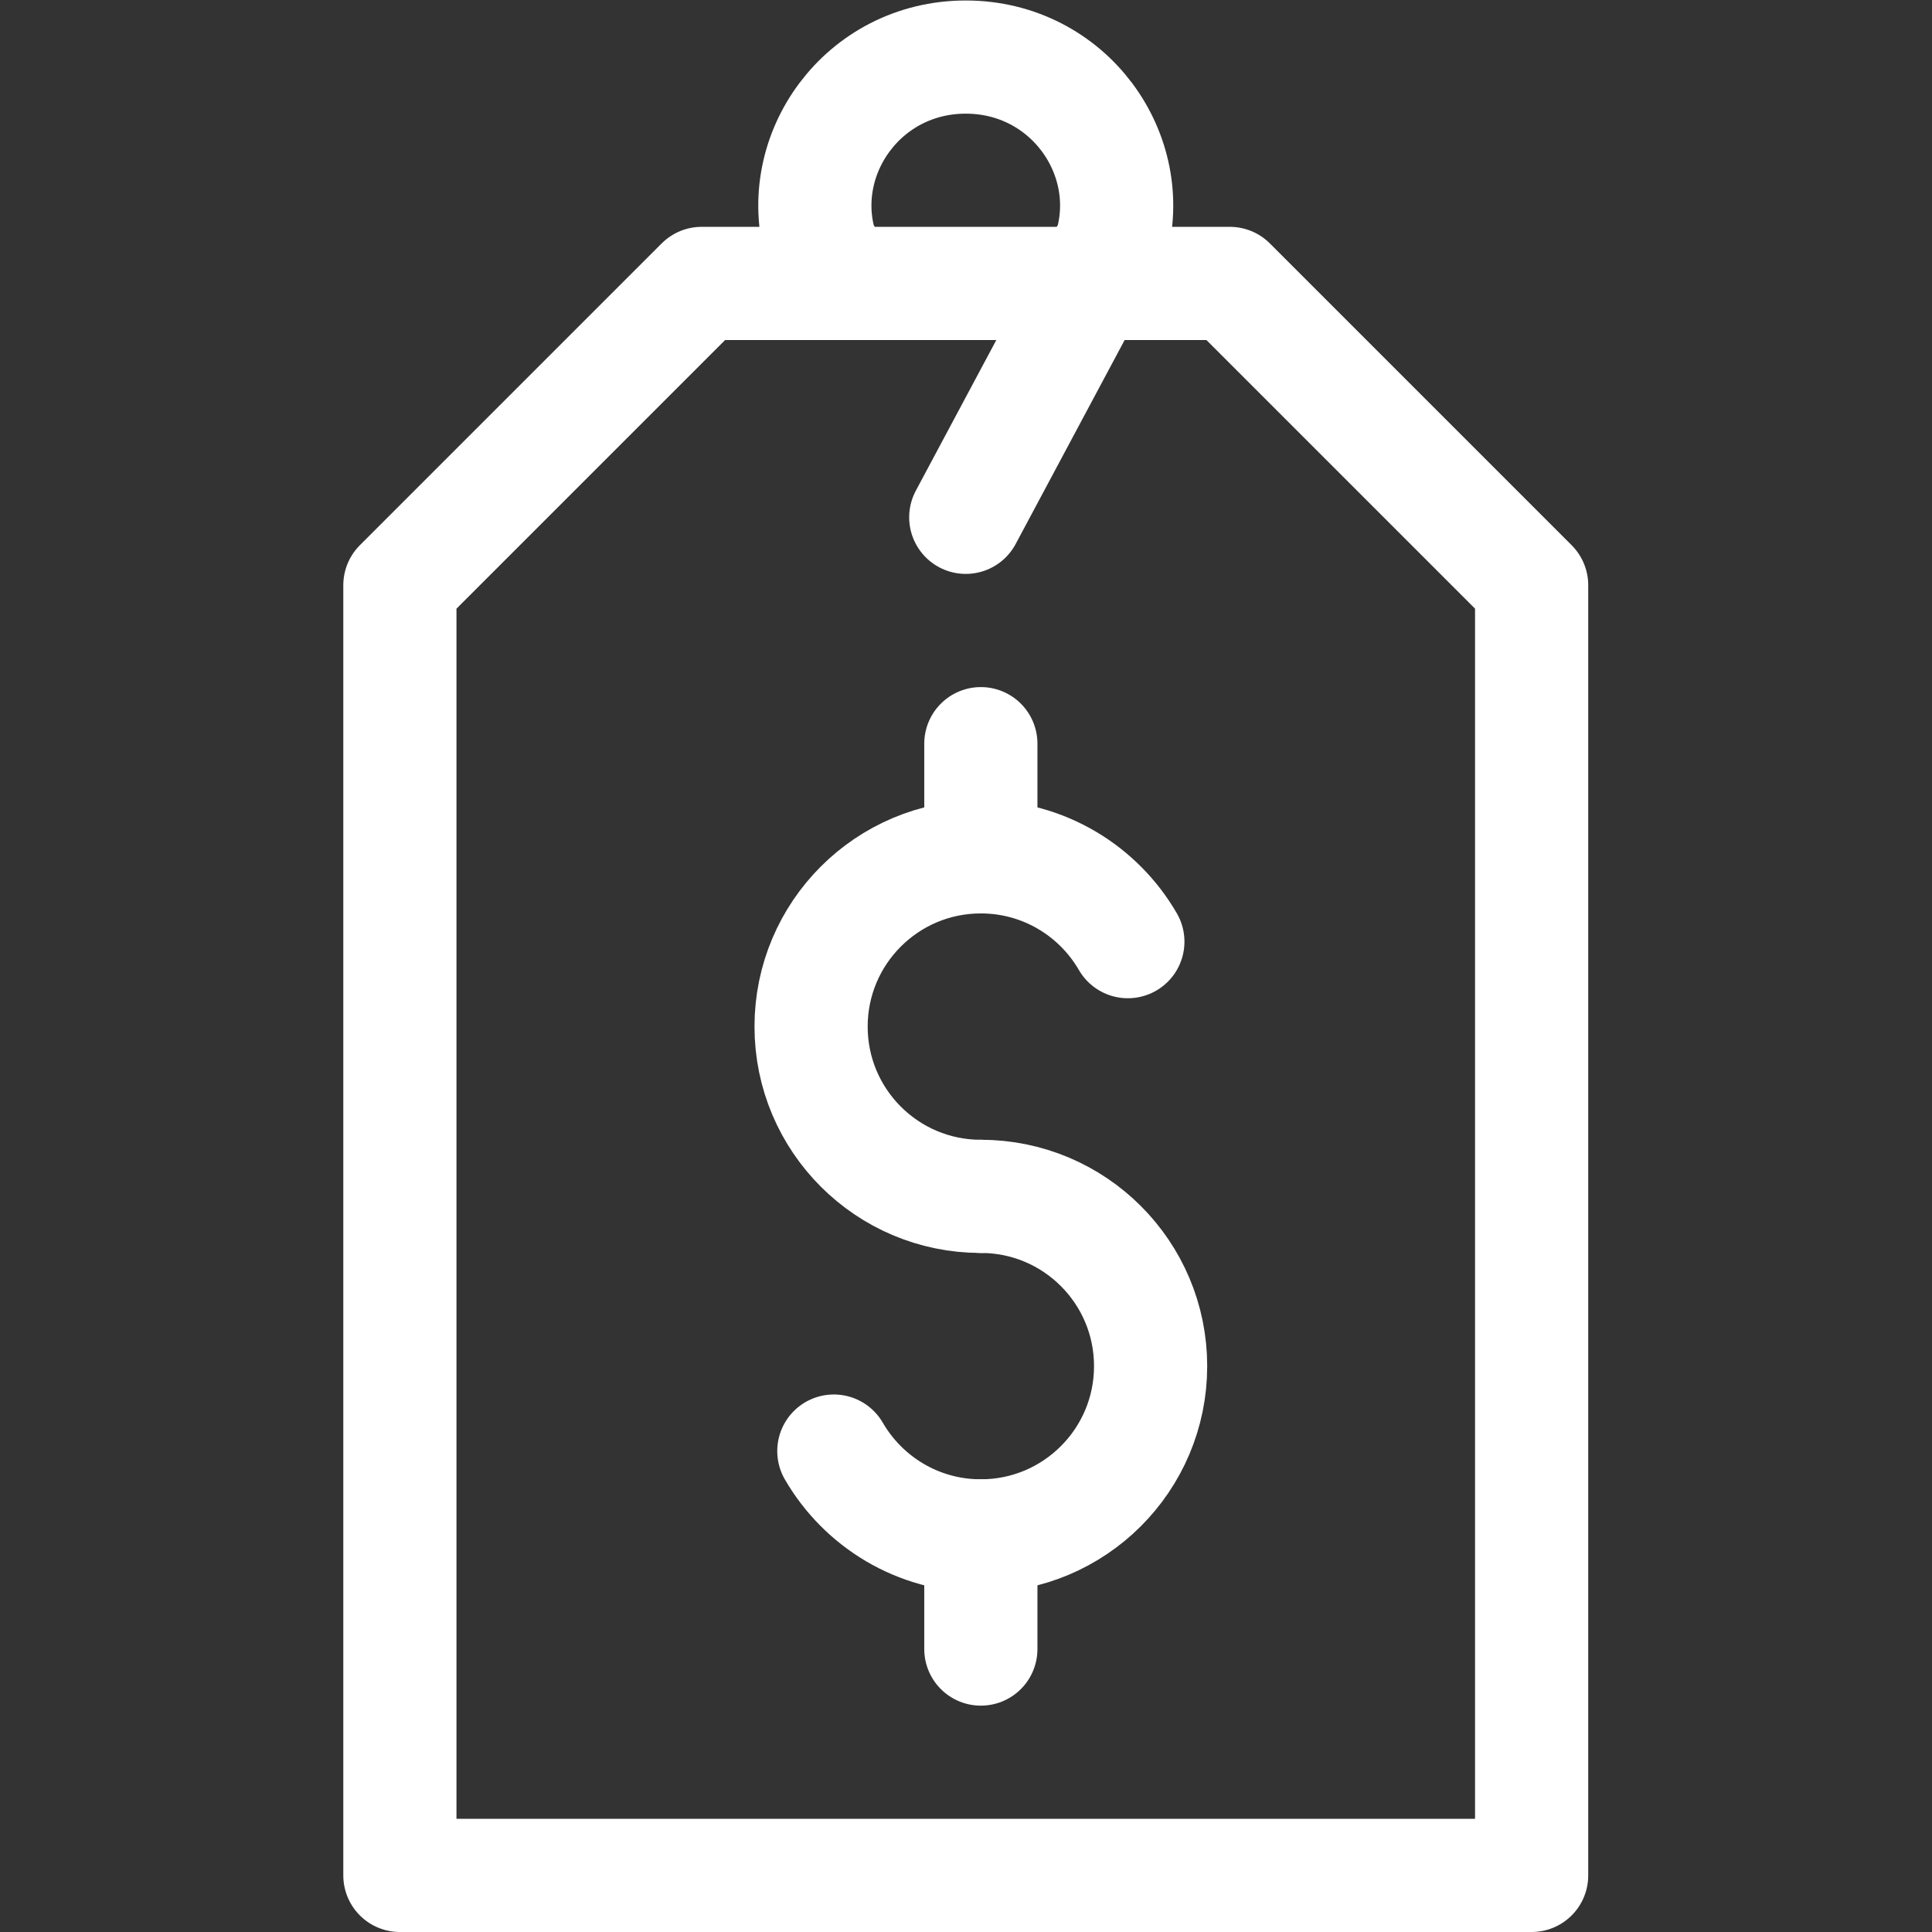
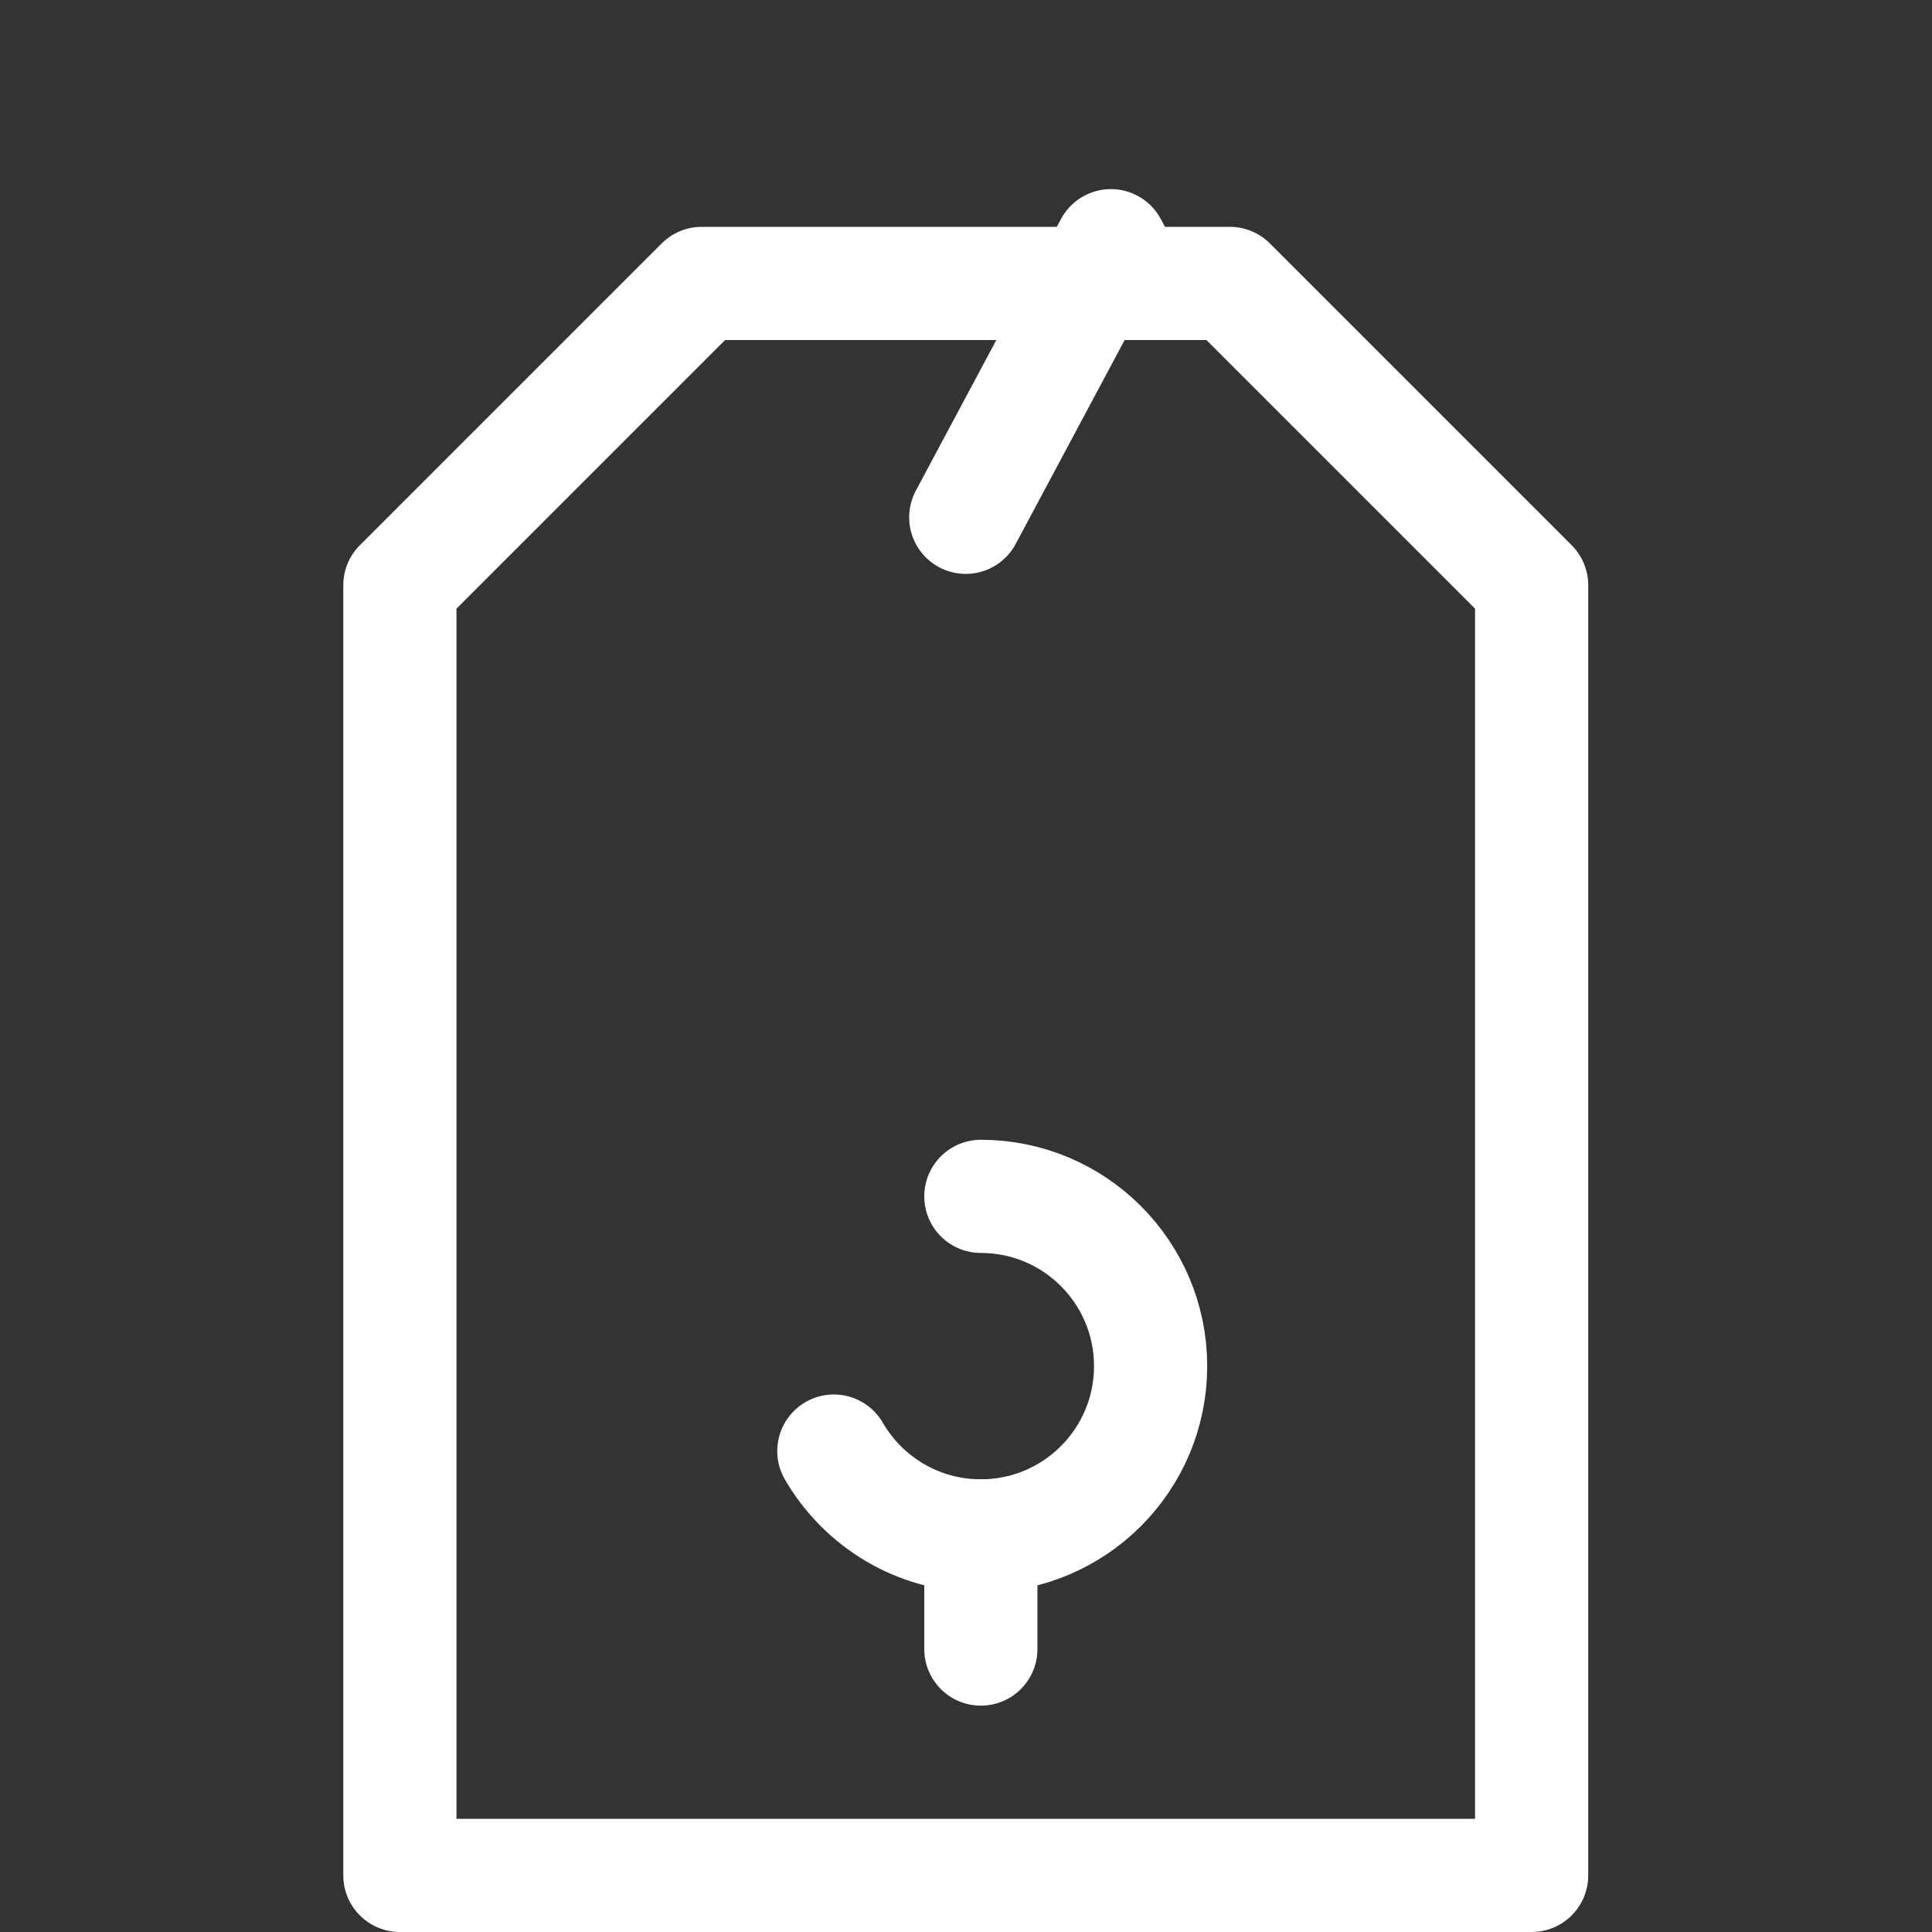
<svg xmlns="http://www.w3.org/2000/svg" version="1.1" id="svg2493" xml:space="preserve" width="300" height="300" viewBox="0 0 682.667 682.667">
  <rect x="0" y="0" width="682.667" height="682.667" fill="#333333" stroke="none" />
  <g width="100%" height="100%" transform="matrix(1,0,0,1,0,0)">
    <defs id="defs2497">
      <clipPath clipPathUnits="userSpaceOnUse" id="clipPath2507">
        <path d="M 0,512 H 512 V 0 H 0 Z" id="path2505" fill="#ffffff" fill-opacity="1" data-original-color="#000000ff" stroke="none" stroke-opacity="1" />
      </clipPath>
    </defs>
    <g id="g2499" transform="matrix(1.333,0,0,-1.333,0,682.667)">
      <g id="g2501">
        <g id="g2503" clip-path="url(#clipPath2507)">
          <g id="g2509" transform="translate(106,357)">
            <path d="M 0,0 V -342 H 300 V 0 L 220,80 H 80 Z" style="stroke-linecap: round; stroke-linejoin: round; stroke-miterlimit: 10; stroke-dasharray: none;" id="path2511" fill="none" fill-opacity="1" stroke="#ffffff" stroke-opacity="1" data-original-stroke-color="#000000ff" stroke-width="30" data-original-stroke-width="30" />
          </g>
          <g id="g2513" transform="translate(260,195)">
-             <path d="m 0,0 c -24.853,0 -45,20.147 -45,45 0,24.853 20.147,45 45,45 16.649,0 31.187,-9.042 38.97,-22.483" style="stroke-linecap: round; stroke-linejoin: round; stroke-miterlimit: 10; stroke-dasharray: none;" id="path2515" fill="none" fill-opacity="1" stroke="#ffffff" stroke-opacity="1" data-original-stroke-color="#000000ff" stroke-width="30" data-original-stroke-width="30" />
-           </g>
+             </g>
          <g id="g2517" transform="translate(260,195)">
            <path d="m 0,0 c 24.853,0 45,-20.147 45,-45 0,-24.853 -20.147,-45 -45,-45 -16.649,0 -31.187,9.042 -38.97,22.483" style="stroke-linecap: round; stroke-linejoin: round; stroke-miterlimit: 10; stroke-dasharray: none;" id="path2519" fill="none" fill-opacity="1" stroke="#ffffff" stroke-opacity="1" data-original-stroke-color="#000000ff" stroke-width="30" data-original-stroke-width="30" />
          </g>
          <g id="g2521" transform="translate(260,315)">
-             <path d="M 0,0 V -30" style="stroke-linecap: round; stroke-linejoin: round; stroke-miterlimit: 10; stroke-dasharray: none;" id="path2523" fill="none" fill-opacity="1" stroke="#ffffff" stroke-opacity="1" data-original-stroke-color="#000000ff" stroke-width="30" data-original-stroke-width="30" />
-           </g>
+             </g>
          <g id="g2525" transform="translate(260,105)">
            <path d="M 0,0 V -30" style="stroke-linecap: round; stroke-linejoin: round; stroke-miterlimit: 10; stroke-dasharray: none;" id="path2527" fill="none" fill-opacity="1" stroke="#ffffff" stroke-opacity="1" data-original-stroke-color="#000000ff" stroke-width="30" data-original-stroke-width="30" />
          </g>
          <g id="g2529" transform="translate(256,375)">
-             <path d="m 0,0 33.128,62 5.344,10 C 45.553,96.245 27.233,122 0,122 -27.233,122 -45.553,96.245 -38.471,72 l 5.343,-10" style="stroke-linecap: round; stroke-linejoin: round; stroke-miterlimit: 10; stroke-dasharray: none;" id="path2531" fill="none" fill-opacity="1" stroke="#ffffff" stroke-opacity="1" data-original-stroke-color="#000000ff" stroke-width="30" data-original-stroke-width="30" />
+             <path d="m 0,0 33.128,62 5.344,10 l 5.343,-10" style="stroke-linecap: round; stroke-linejoin: round; stroke-miterlimit: 10; stroke-dasharray: none;" id="path2531" fill="none" fill-opacity="1" stroke="#ffffff" stroke-opacity="1" data-original-stroke-color="#000000ff" stroke-width="30" data-original-stroke-width="30" />
          </g>
        </g>
      </g>
    </g>
  </g>
</svg>